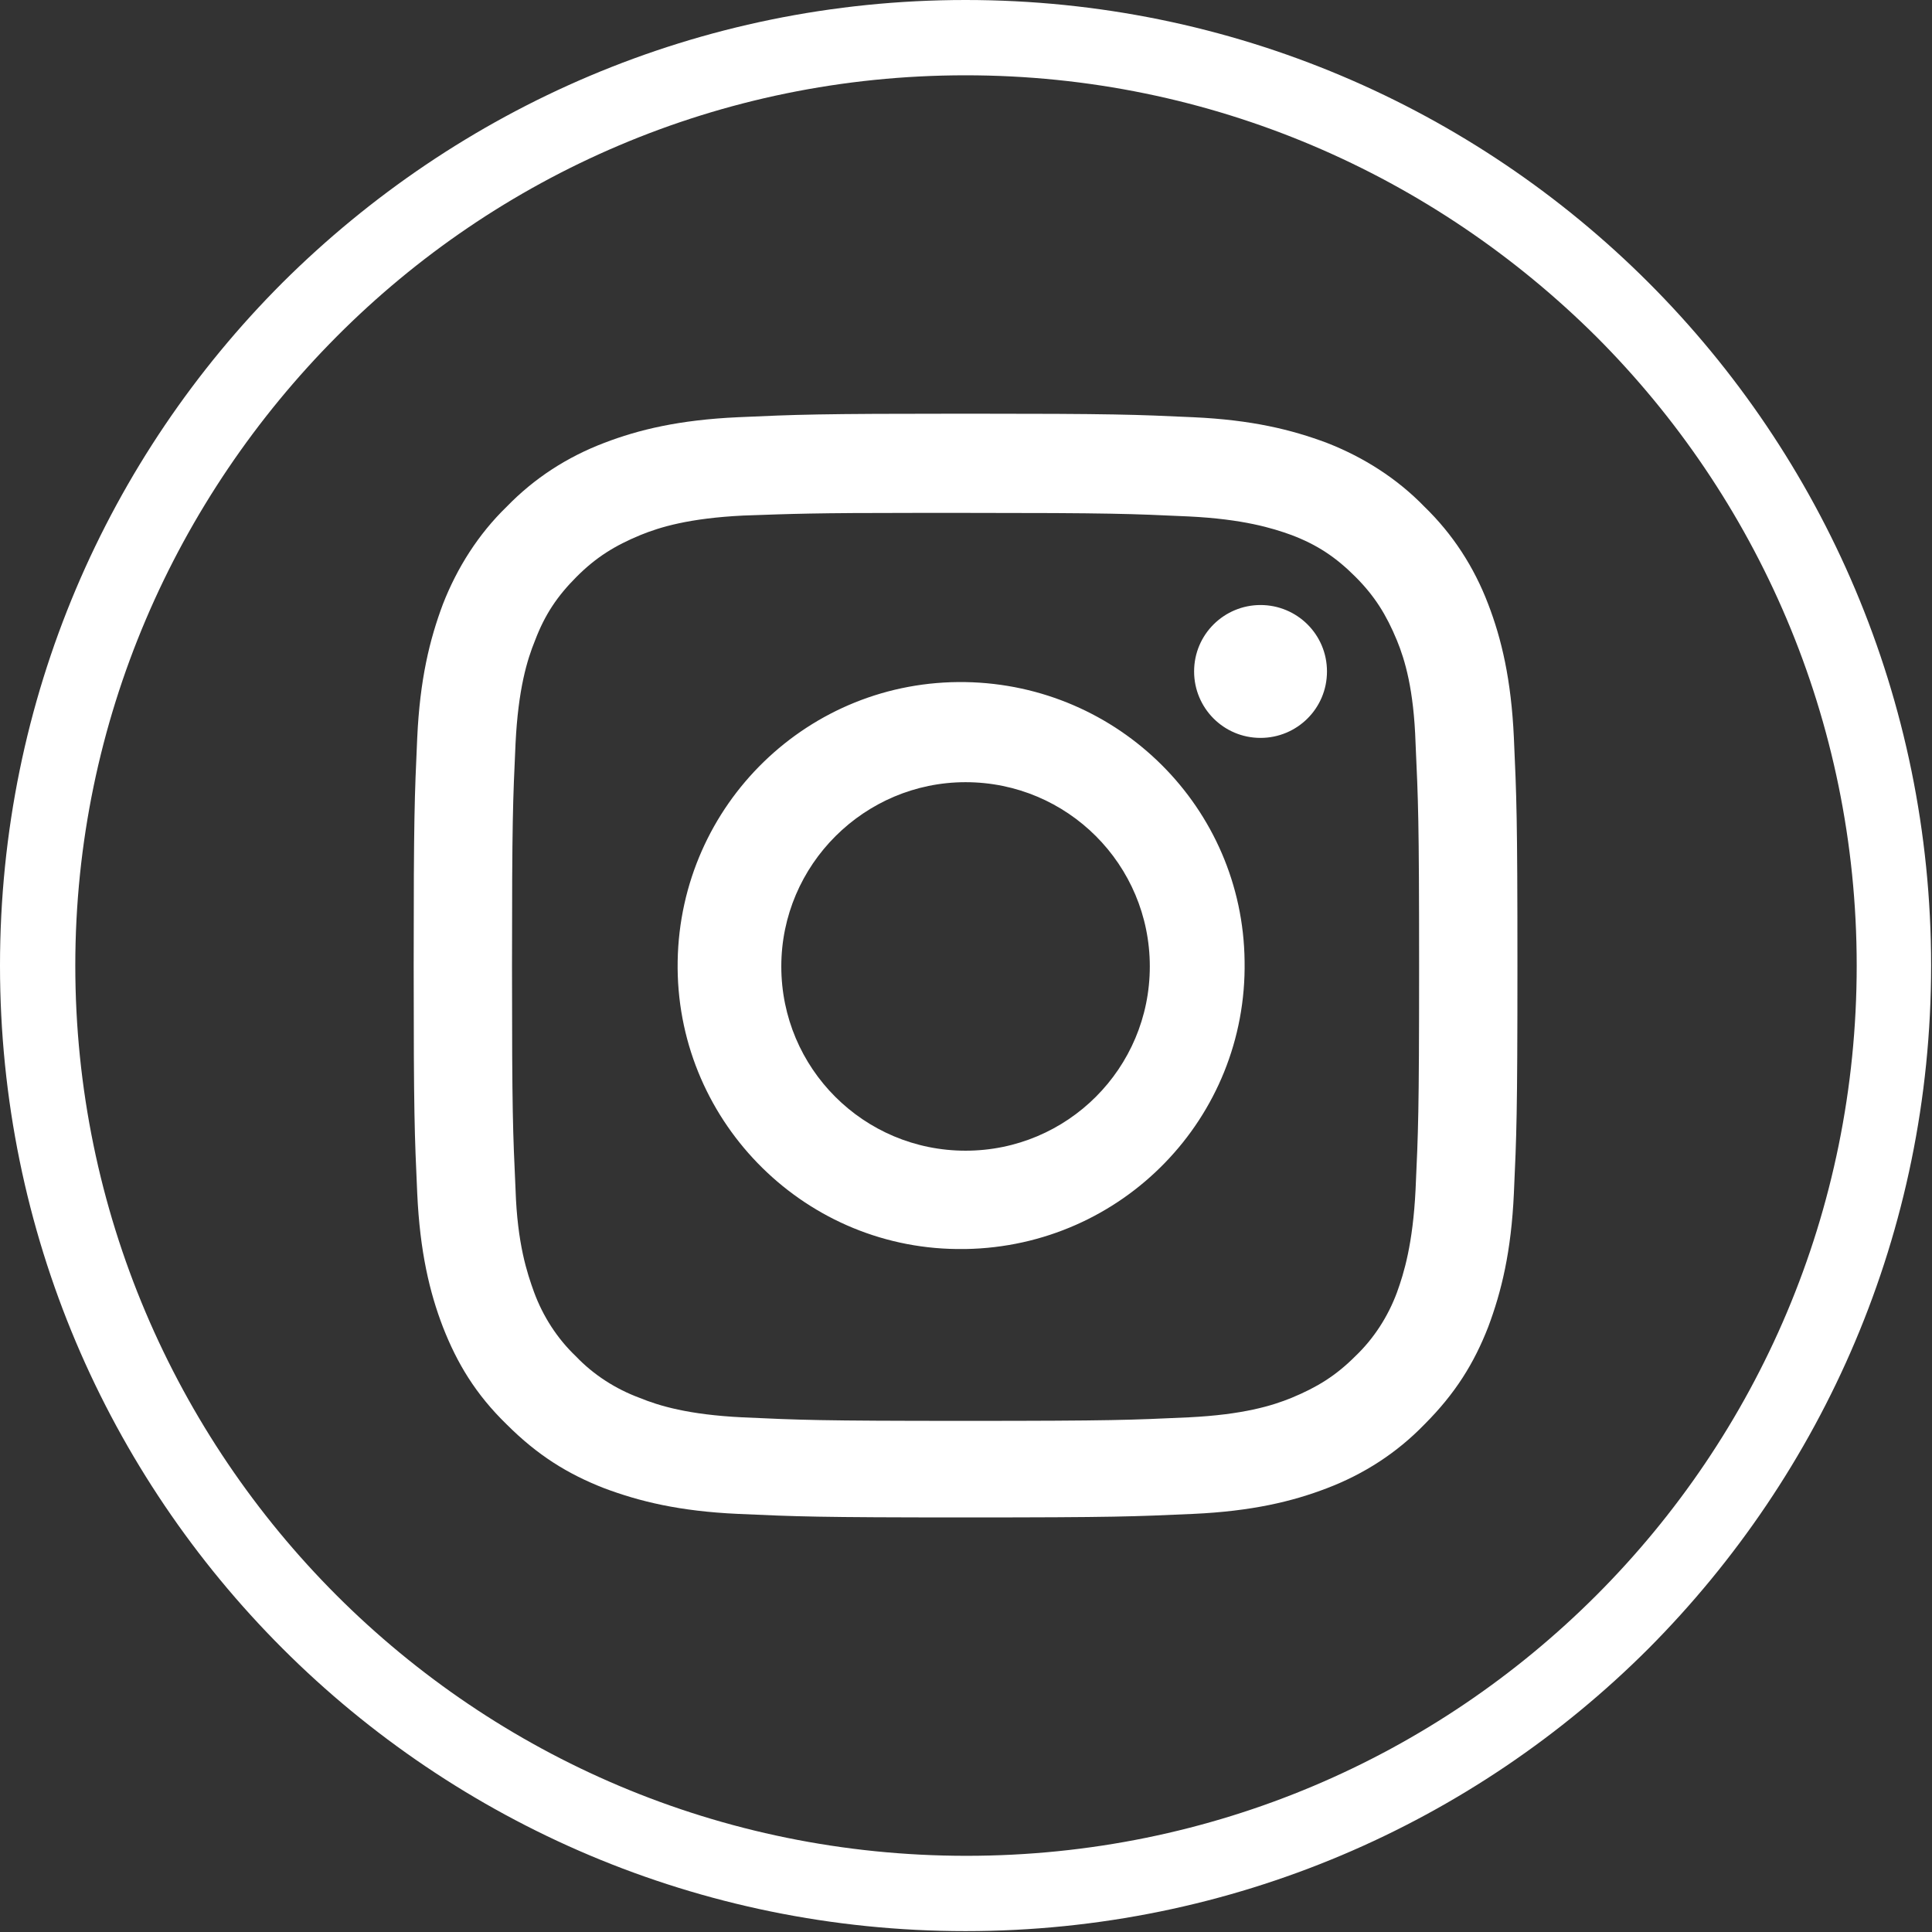
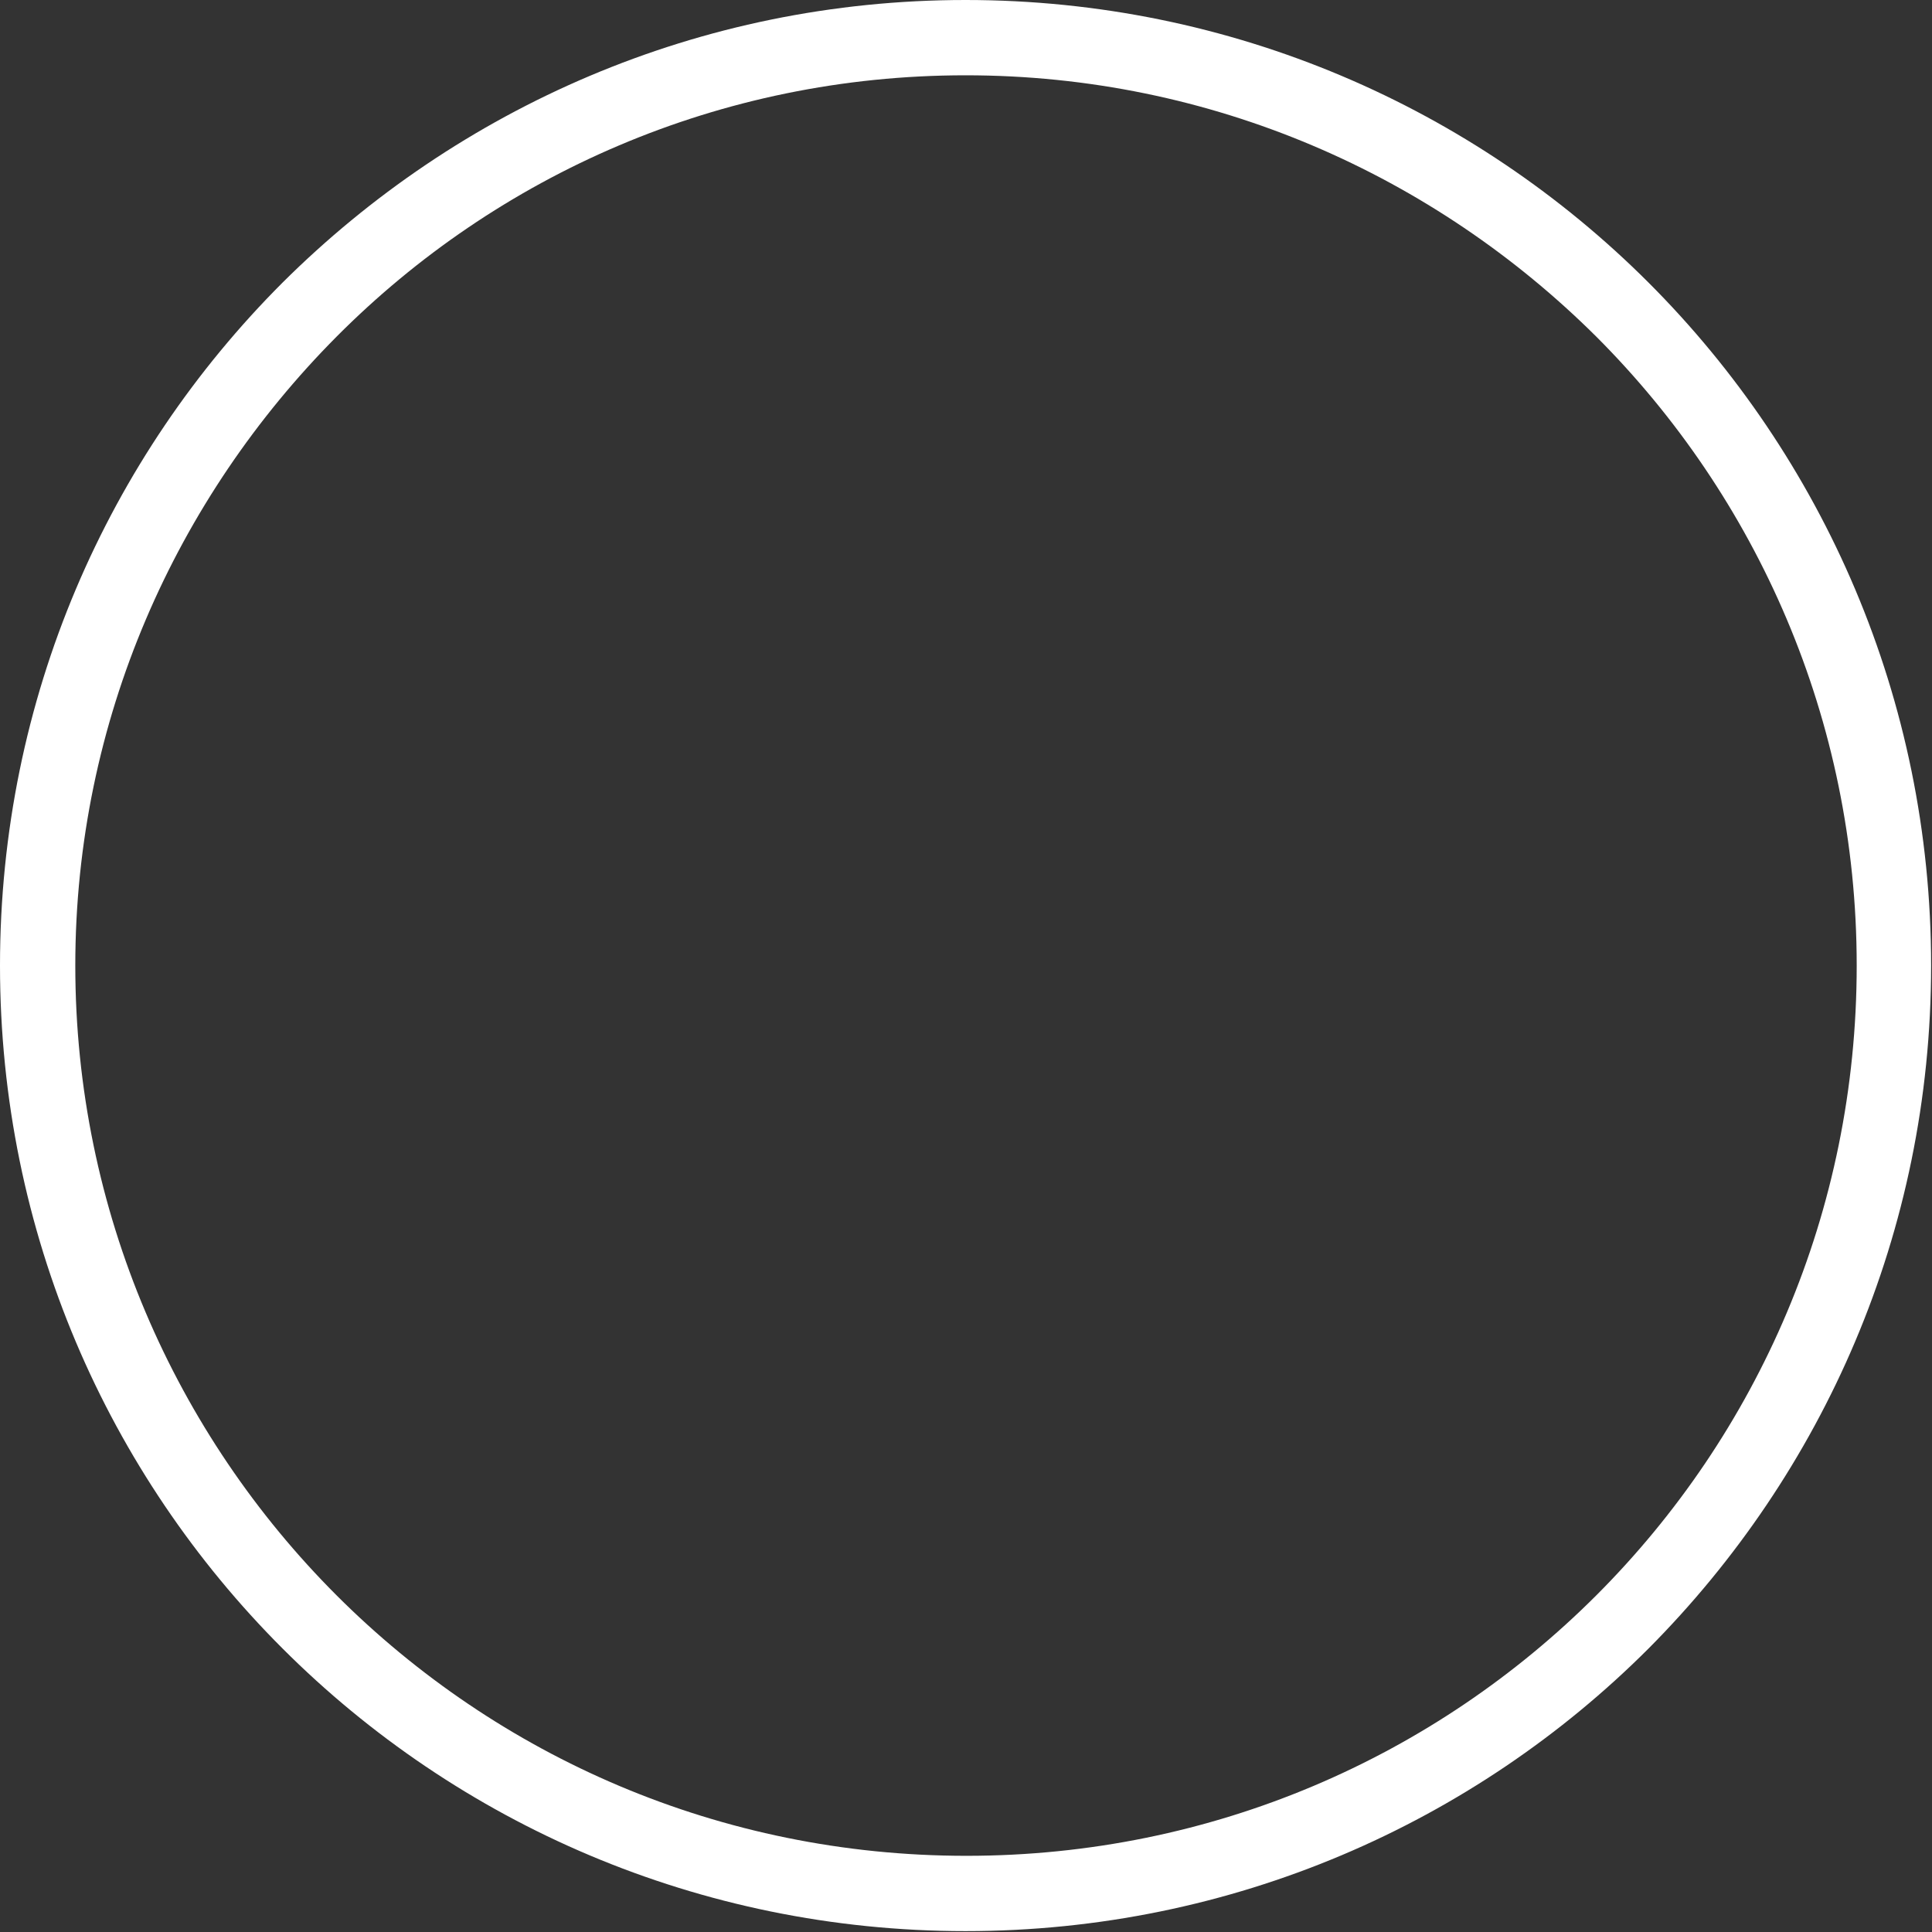
<svg xmlns="http://www.w3.org/2000/svg" version="1.1" id="Ebene_1" x="0px" y="0px" viewBox="0 0 218.1 218.1" style="enable-background:new 0 0 218.1 218.1;" xml:space="preserve">
  <rect x="0" y="0" width="218.1" height="218.1" fill="#333333" stroke="none" />
  <style type="text/css">
	.st0{fill:#FFFFFF;}
</style>
  <g>
    <path class="st0" d="M180.2,38C161.9,19.8,136.8,8.5,109,8.5S56.1,19.8,38,38S8.5,81.3,8.5,109s11.3,52.9,29.5,71.1   c18.2,18.2,43.3,29.4,71.1,29.4s52.9-11.2,71.1-29.4c18.2-18.2,29.4-43.3,29.4-71.1S198.3,56.1,180.2,38 M109,0   c30.1,0,57.4,12.2,77.1,31.9c19.7,19.7,31.9,47,31.9,77.1s-12.2,57.3-31.9,77.1c-19.7,19.7-47,31.9-77.1,31.9s-57.4-12.2-77.1-31.9   C12.2,166.4,0,139.2,0,109s12.2-57.4,31.9-77.1C51.7,12.2,78.9,0,109,0" />
-     <path class="st0" d="M109,46.7c-16.9,0-19,0.1-25.7,0.4c-6.6,0.3-11.2,1.4-15.1,2.9c-4.2,1.6-7.9,4-11,7.2c-3.2,3.1-5.6,6.9-7.2,11   c-1.5,4-2.6,8.5-2.9,15.1c-0.3,6.7-0.4,8.8-0.4,25.7c0,16.9,0.1,19,0.4,25.7c0.3,6.6,1.4,11.2,2.9,15.1c1.6,4.1,3.7,7.6,7.2,11   c3.5,3.5,6.9,5.6,11,7.2c4,1.5,8.5,2.6,15.1,2.9c6.7,0.3,8.8,0.4,25.7,0.4s19-0.1,25.7-0.4c6.6-0.3,11.2-1.4,15.1-2.9   c4.2-1.6,7.9-4,11-7.2c3.5-3.5,5.6-6.9,7.2-11c1.5-4,2.6-8.5,2.9-15.1c0.3-6.6,0.4-8.8,0.4-25.7s-0.1-19-0.4-25.7   c-0.3-6.6-1.4-11.2-2.9-15.1c-1.6-4.2-4-7.9-7.2-11c-3.1-3.2-6.9-5.6-11-7.2c-4-1.5-8.5-2.6-15.1-2.9C128.1,46.8,126,46.7,109,46.7   L109,46.7L109,46.7z M103.4,57.9h5.6c16.6,0,18.6,0.1,25.2,0.4c6.1,0.3,9.4,1.3,11.6,2.1c2.9,1.1,5,2.5,7.2,4.7   c2.2,2.2,3.5,4.3,4.7,7.2c0.9,2.2,1.9,5.5,2.1,11.6c0.3,6.6,0.4,8.5,0.4,25.2s-0.1,18.6-0.4,25.2c-0.3,6.1-1.3,9.4-2.1,11.6   c-1,2.7-2.6,5.2-4.7,7.2c-2.2,2.2-4.3,3.5-7.2,4.7c-2.2,0.9-5.5,1.9-11.6,2.2c-6.6,0.3-8.5,0.4-25.2,0.4s-18.6-0.1-25.2-0.4   c-6.1-0.3-9.4-1.3-11.6-2.2c-2.7-1-5.2-2.6-7.2-4.7c-2.1-2-3.7-4.5-4.7-7.2c-0.8-2.2-1.9-5.5-2.1-11.6c-0.3-6.6-0.4-8.5-0.4-25.2   c0-16.6,0.1-18.6,0.4-25.2c0.3-6.1,1.3-9.4,2.2-11.6c1.1-2.9,2.5-5,4.7-7.2c2.2-2.2,4.3-3.5,7.2-4.7c2.2-0.9,5.5-1.9,11.6-2.2   C89.6,58,91.8,57.9,103.4,57.9C103.4,57.9,103.4,57.9,103.4,57.9z M142.3,68.3c-4.1,0-7.5,3.3-7.5,7.5c0,4.1,3.3,7.5,7.5,7.5l0,0   c4.1,0,7.5-3.3,7.5-7.5C149.8,71.6,146.4,68.3,142.3,68.3z M109,77c-17.7-0.3-32.2,13.8-32.5,31.5S90.4,140.8,108,141   c0.3,0,0.7,0,1,0c17.7-0.3,31.8-14.8,31.5-32.5C140.3,91.2,126.3,77.3,109,77z M109,88.3c11.5,0,20.8,9.3,20.8,20.8   c0,11.5-9.3,20.8-20.8,20.8c0,0,0,0,0,0c-11.5,0-20.8-9.3-20.8-20.8S97.6,88.3,109,88.3z" />
  </g>
</svg>